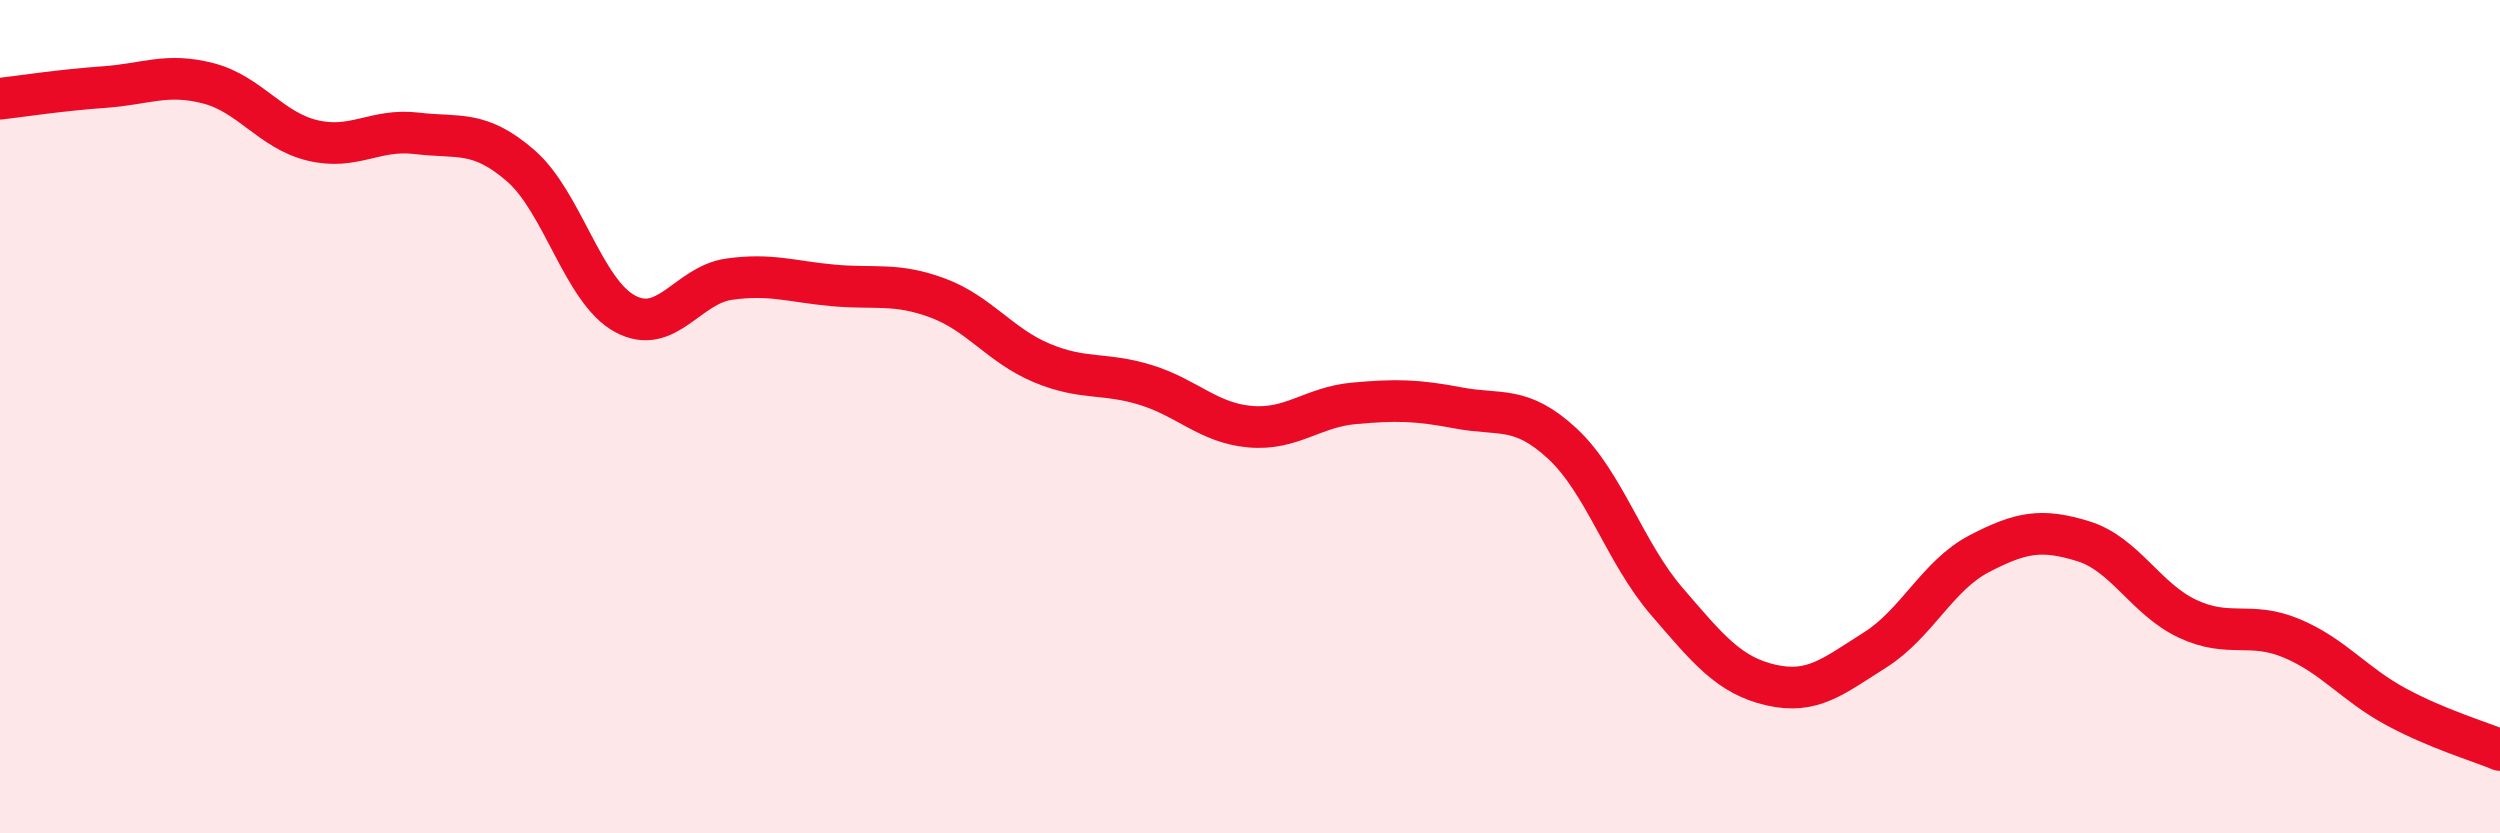
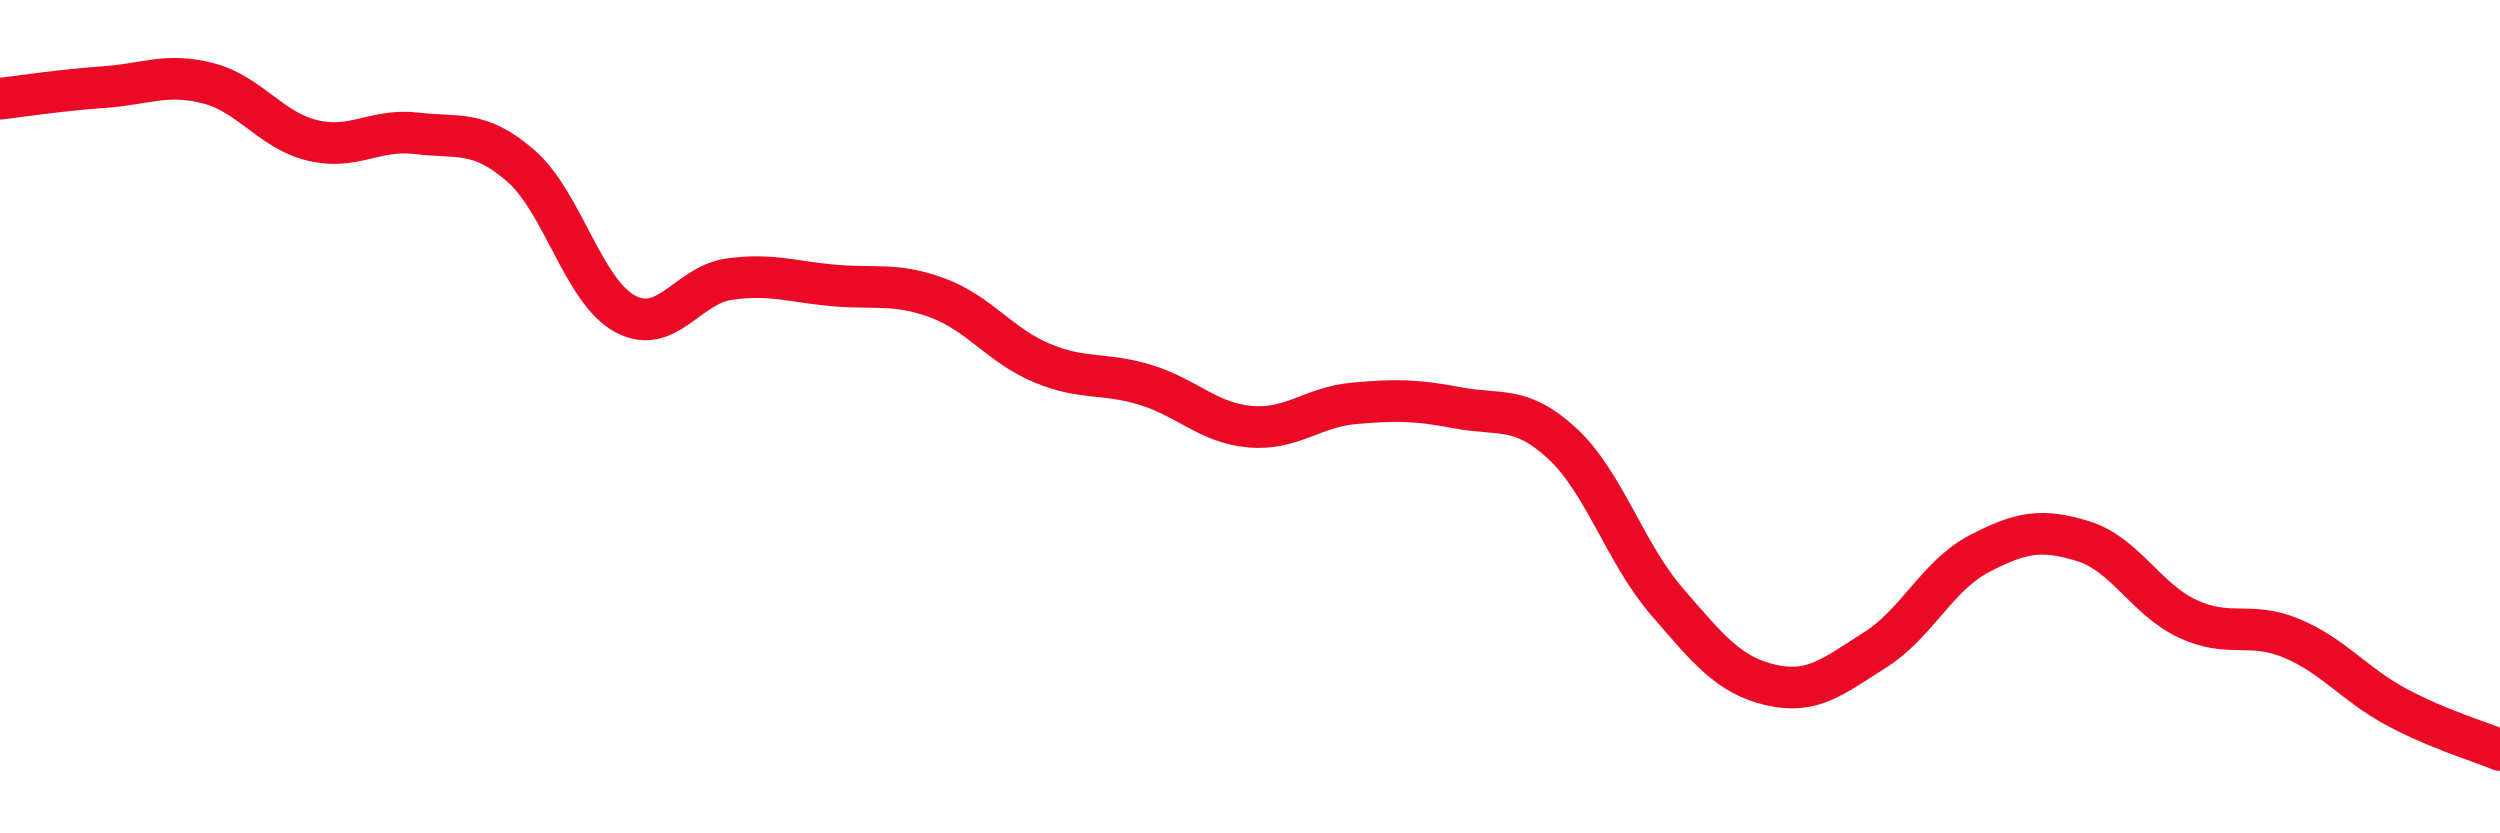
<svg xmlns="http://www.w3.org/2000/svg" width="60" height="20" viewBox="0 0 60 20">
-   <path d="M 0,2.37 C 0.5,2.31 1.5,2.16 2.5,2.09 C 3.5,2.02 4,1.74 5,2 C 6,2.26 6.5,3.13 7.5,3.37 C 8.5,3.61 9,3.08 10,3.2 C 11,3.32 11.5,3.11 12.5,3.98 C 13.5,4.85 14,6.99 15,7.53 C 16,8.07 16.5,6.84 17.5,6.7 C 18.5,6.56 19,6.76 20,6.85 C 21,6.94 21.5,6.78 22.5,7.15 C 23.5,7.52 24,8.29 25,8.71 C 26,9.13 26.5,8.93 27.5,9.24 C 28.5,9.55 29,10.15 30,10.24 C 31,10.33 31.5,9.77 32.5,9.68 C 33.5,9.59 34,9.6 35,9.79 C 36,9.98 36.5,9.72 37.5,10.65 C 38.5,11.58 39,13.27 40,14.43 C 41,15.59 41.5,16.21 42.5,16.44 C 43.5,16.67 44,16.23 45,15.6 C 46,14.97 46.5,13.81 47.5,13.29 C 48.5,12.77 49,12.68 50,12.99 C 51,13.3 51.5,14.38 52.5,14.85 C 53.5,15.32 54,14.9 55,15.32 C 56,15.74 56.5,16.42 57.5,16.96 C 58.5,17.5 59.5,17.79 60,18L60 20L0 20Z" fill="#EB0A25" opacity="0.1" stroke-linecap="round" stroke-linejoin="round" />
  <path d="M 0,2.37 C 0.5,2.31 1.5,2.16 2.5,2.09 C 3.5,2.02 4,1.74 5,2 C 6,2.26 6.5,3.13 7.5,3.37 C 8.5,3.61 9,3.08 10,3.2 C 11,3.32 11.5,3.11 12.5,3.98 C 13.5,4.85 14,6.99 15,7.53 C 16,8.07 16.5,6.84 17.5,6.7 C 18.5,6.56 19,6.76 20,6.85 C 21,6.94 21.5,6.78 22.5,7.15 C 23.5,7.52 24,8.29 25,8.71 C 26,9.13 26.5,8.93 27.5,9.24 C 28.5,9.55 29,10.15 30,10.24 C 31,10.33 31.5,9.77 32.5,9.68 C 33.5,9.59 34,9.6 35,9.79 C 36,9.98 36.5,9.72 37.5,10.65 C 38.5,11.58 39,13.27 40,14.43 C 41,15.59 41.5,16.21 42.5,16.44 C 43.5,16.67 44,16.23 45,15.6 C 46,14.97 46.5,13.81 47.5,13.29 C 48.5,12.77 49,12.68 50,12.99 C 51,13.3 51.5,14.38 52.5,14.85 C 53.5,15.32 54,14.9 55,15.32 C 56,15.74 56.5,16.42 57.5,16.96 C 58.5,17.5 59.5,17.79 60,18" stroke="#EB0A25" stroke-width="1" fill="none" stroke-linecap="round" stroke-linejoin="round" />
</svg>